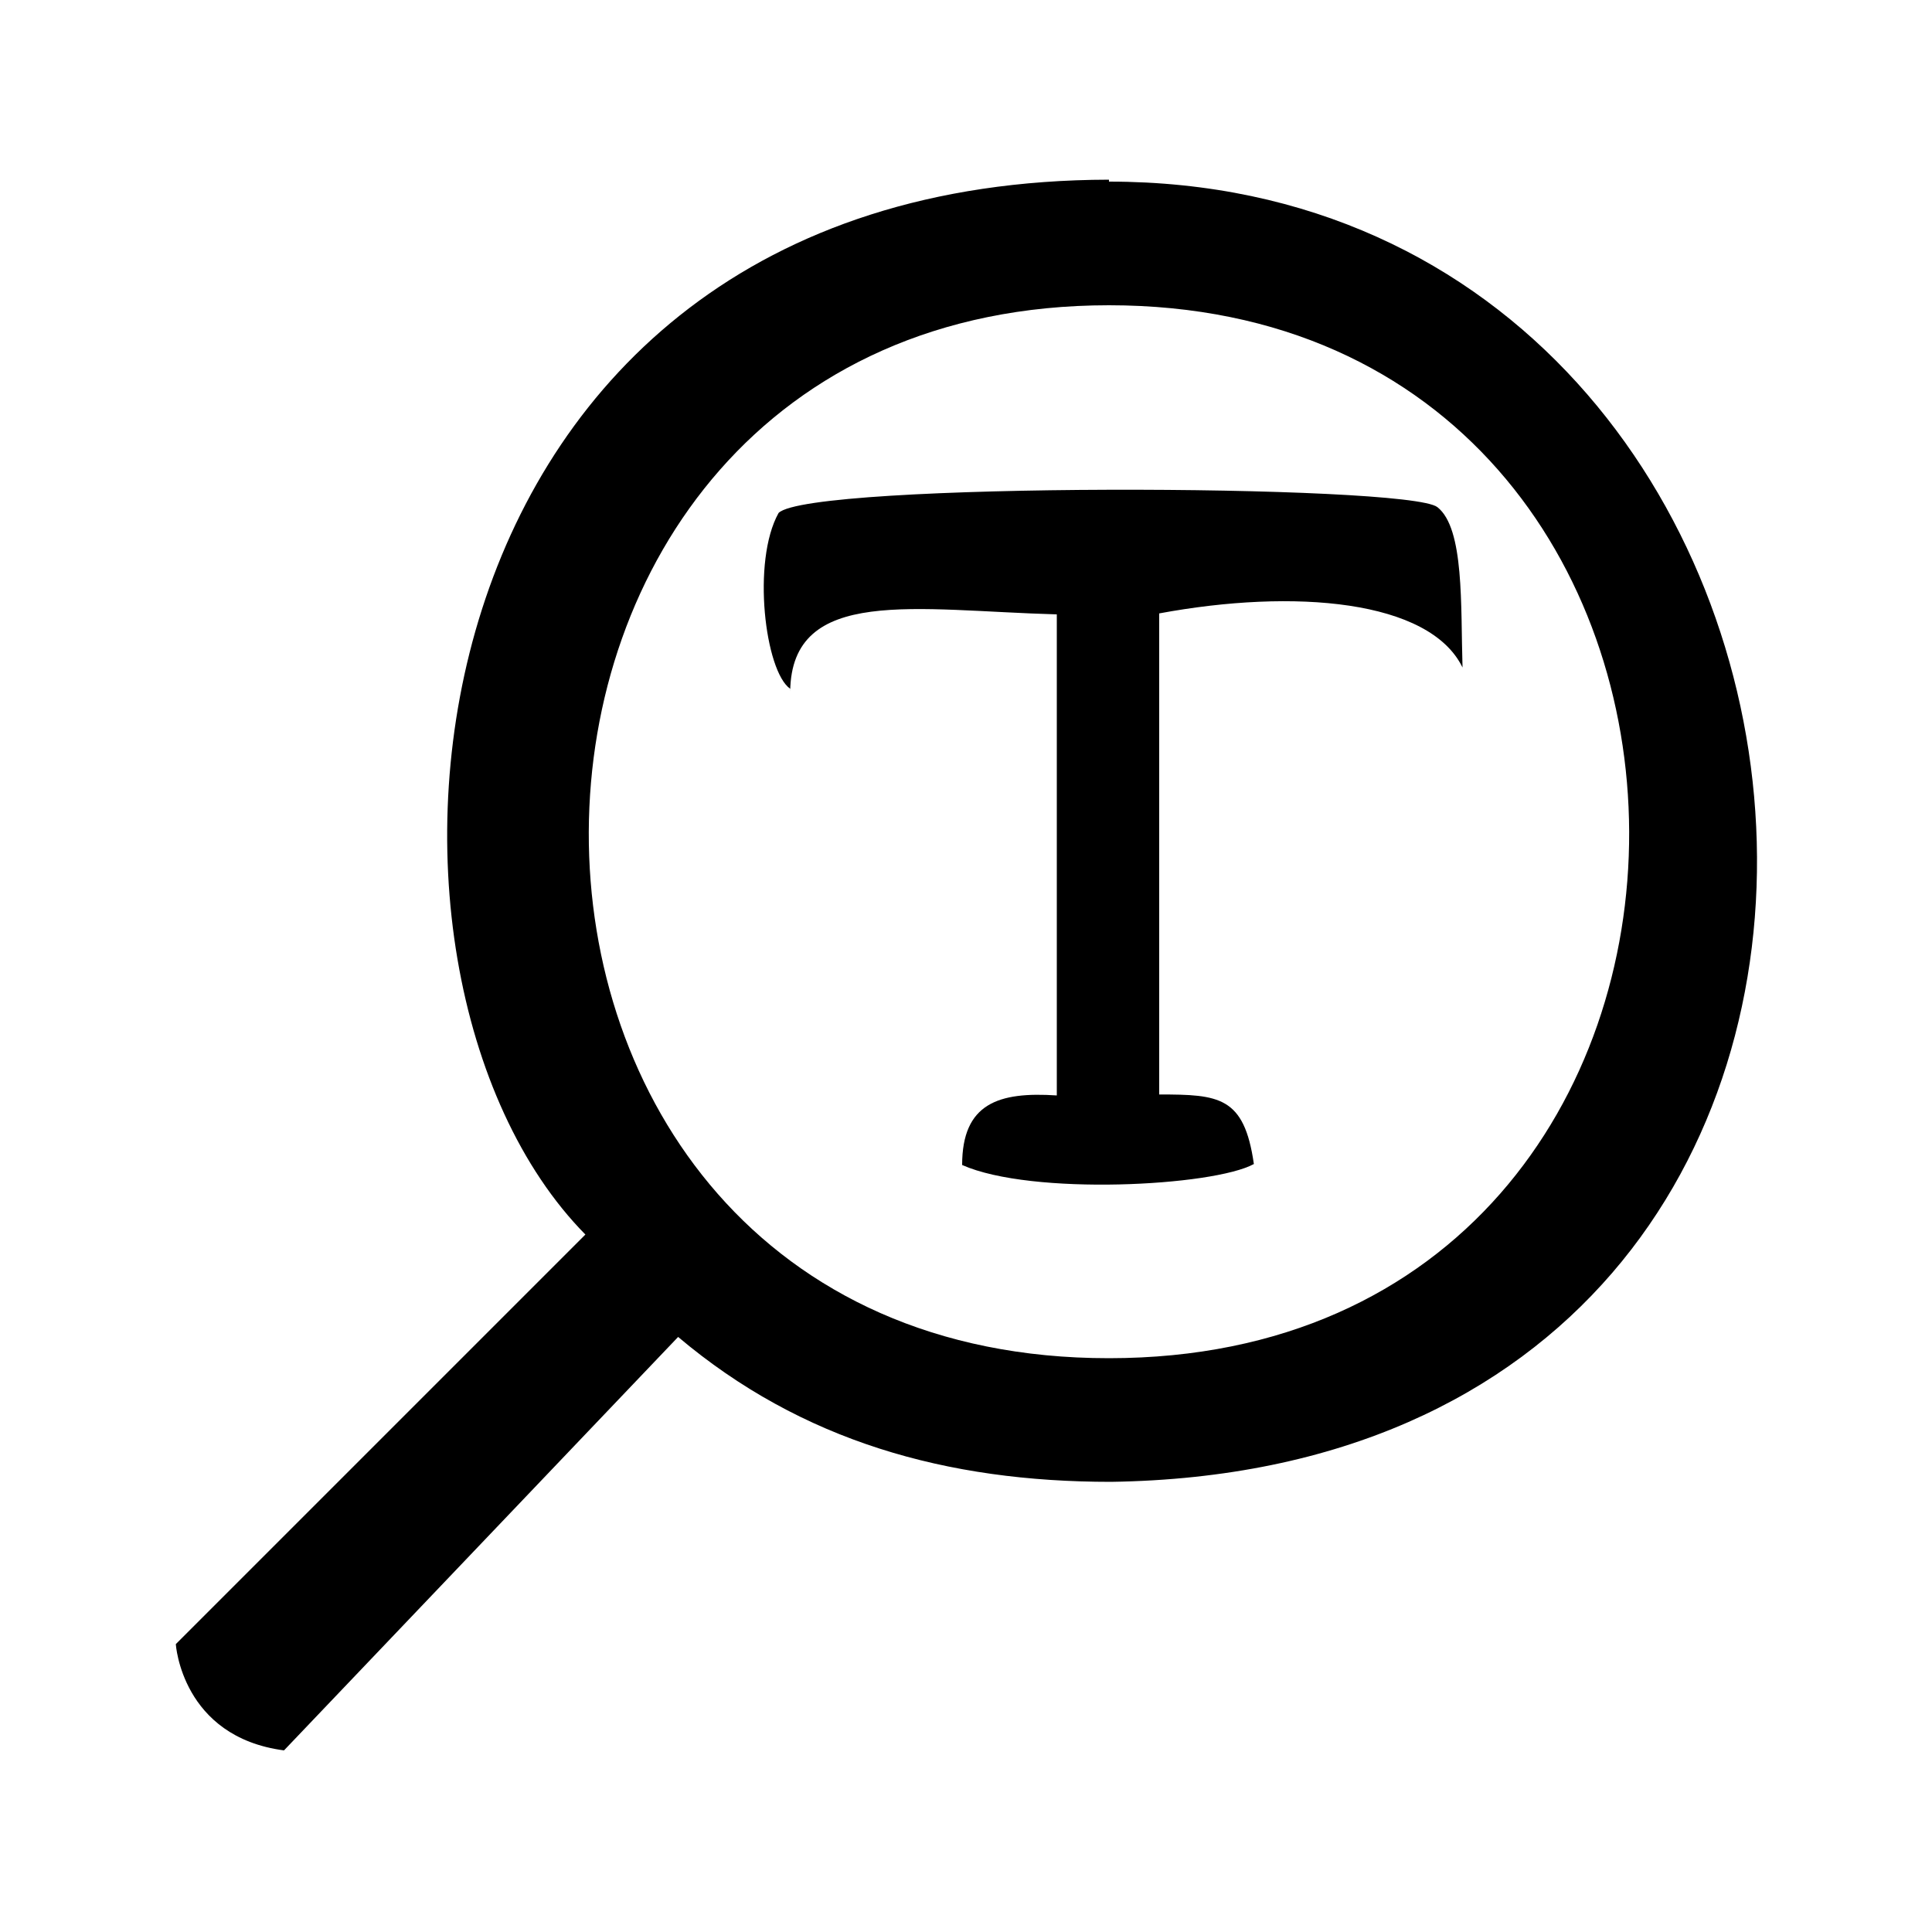
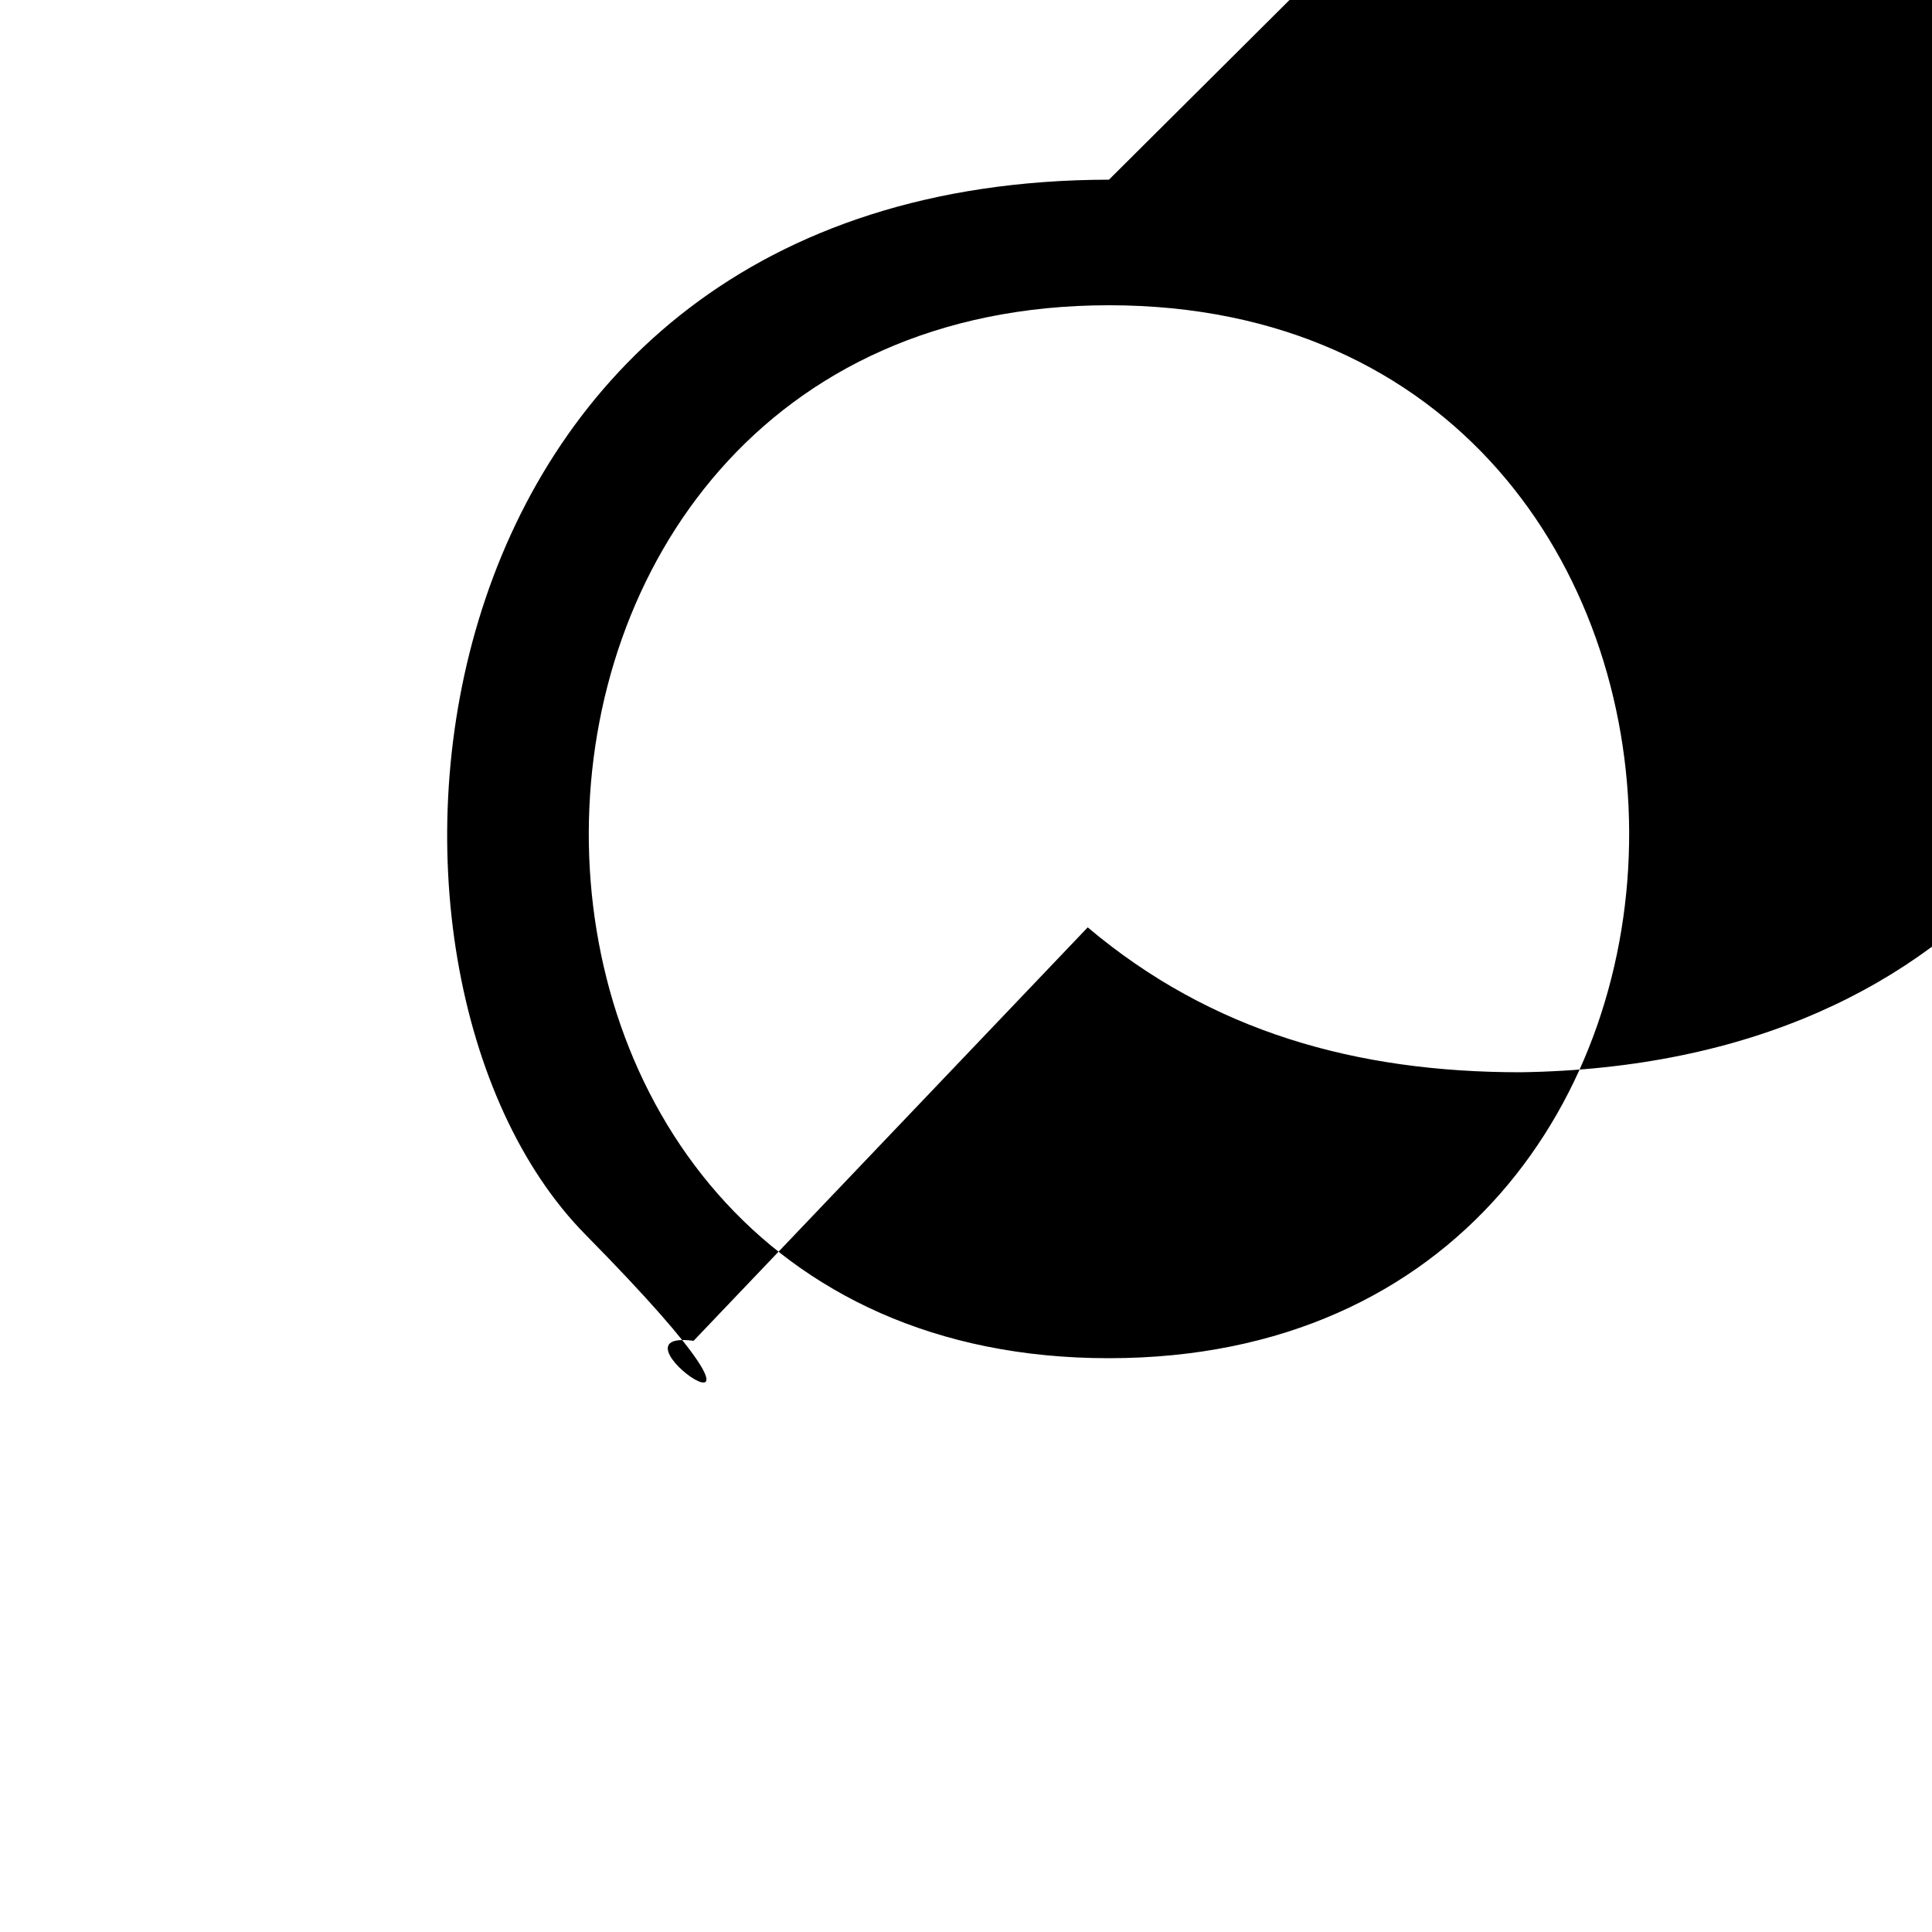
<svg xmlns="http://www.w3.org/2000/svg" width="1em" height="1em" viewBox="0 0 1000 1000">
-   <path d="m574 93c-370 .7-405 410-271 546l-212 212s3 48 56 55l204-214c64 54 139 75 224 75 477-7 414-673-1-673zm0 610c-361 .2-357-545 0-545s361 545 0 545z" />
-   <path d="m409 358c.6-55 65-42 138-40v249c-30-2-49 4-49 36 36 16 130 11 151-.5-5-35-18-36-49-36v-249c70-13 140-7 157 28-1-32 1-72-13-83-15-12-325-13-341 3-14 25-7 82 6 91z" />
+   <path d="m574 93c-370 .7-405 410-271 546s3 48 56 55l204-214c64 54 139 75 224 75 477-7 414-673-1-673zm0 610c-361 .2-357-545 0-545s361 545 0 545z" />
</svg>